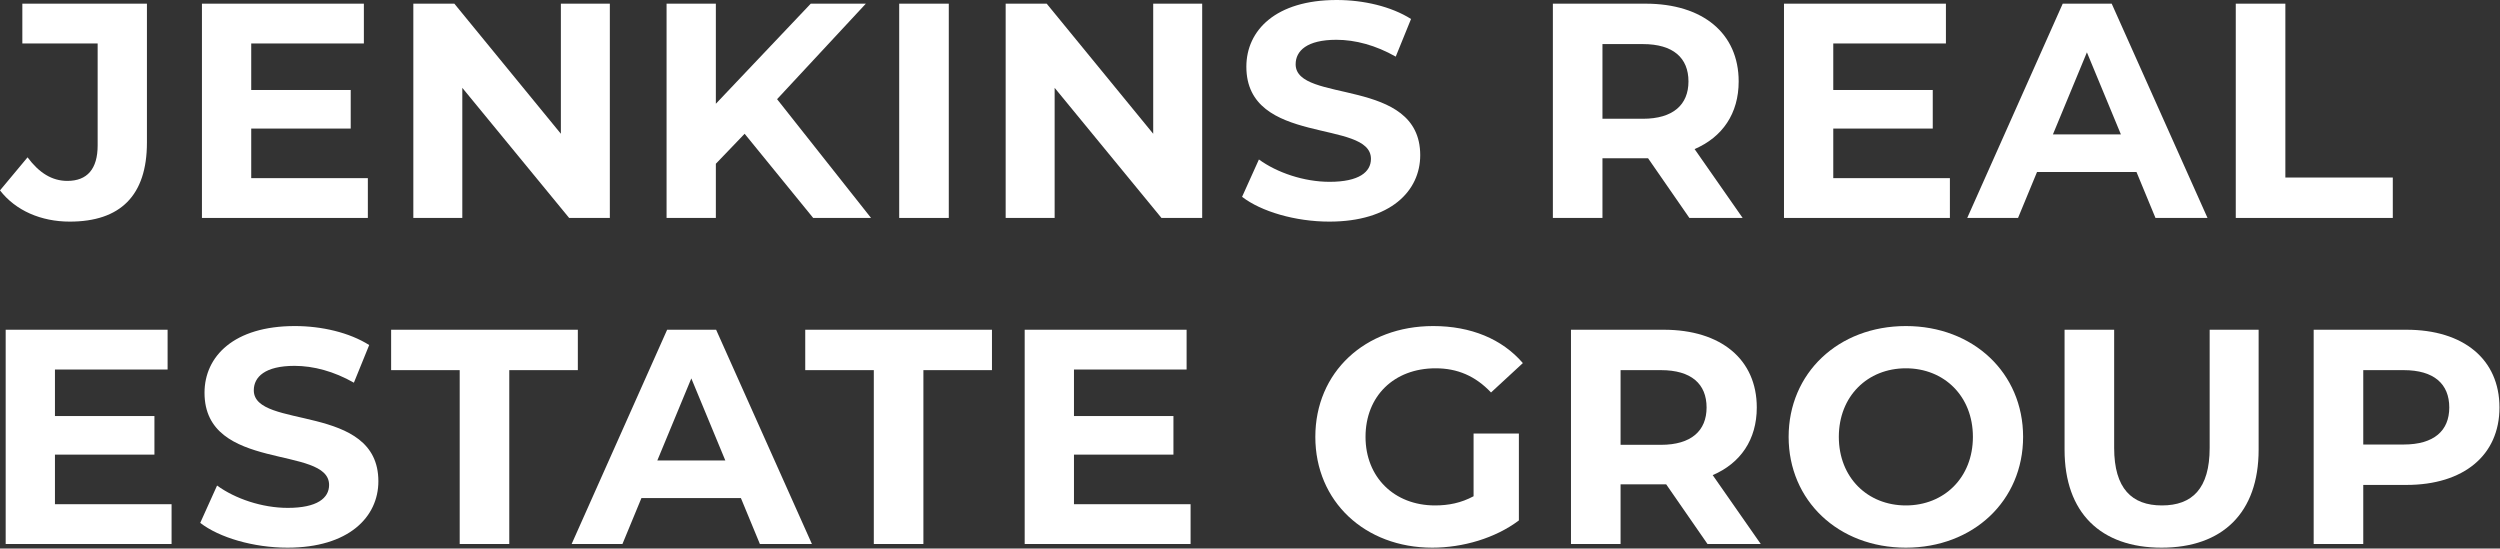
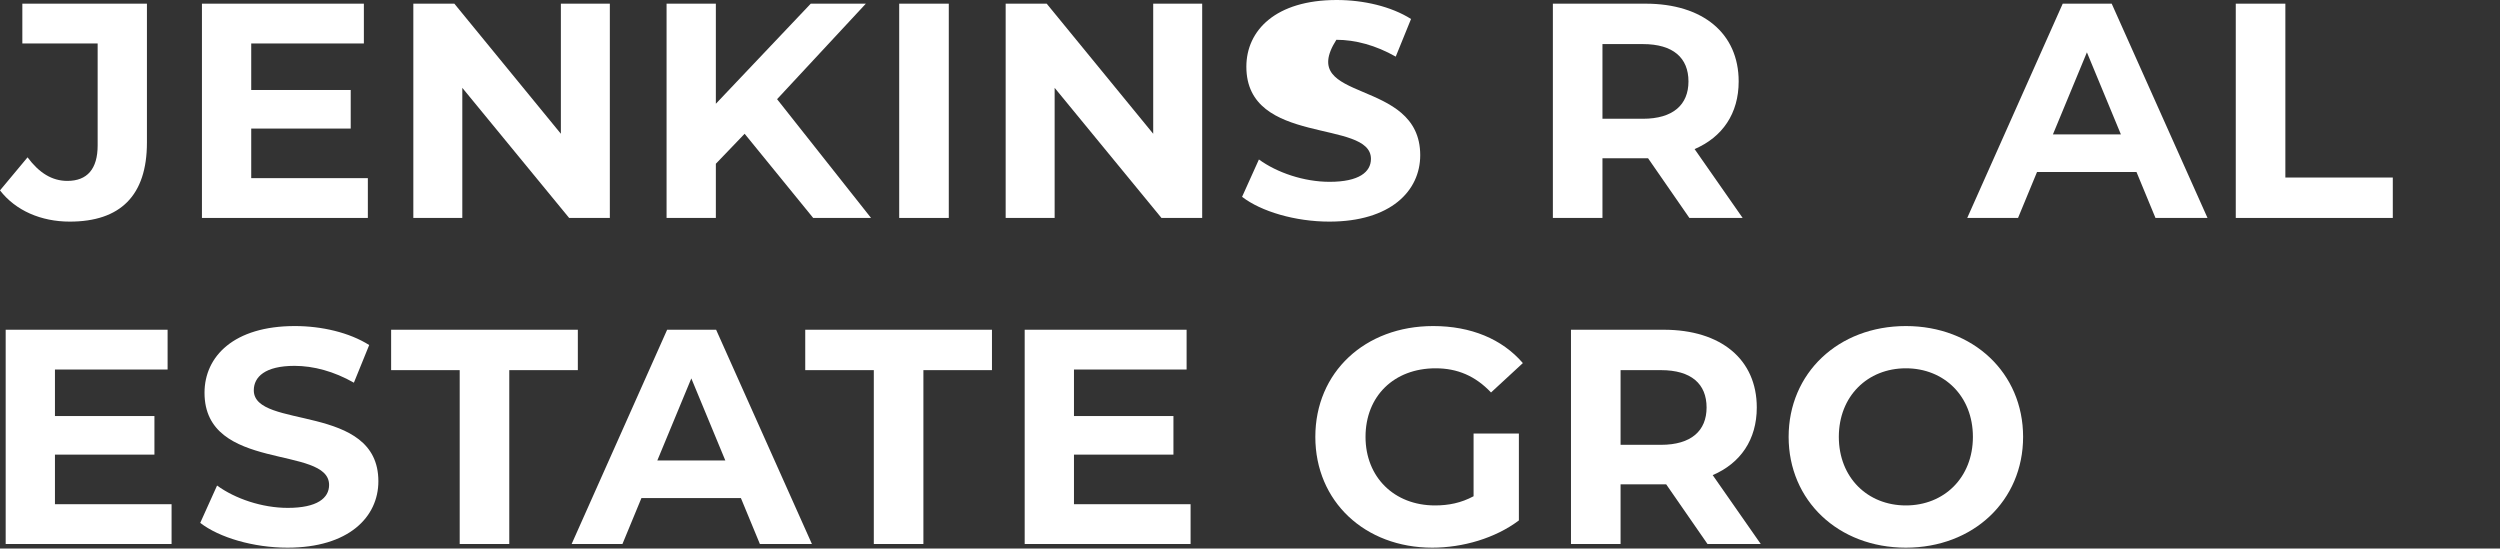
<svg xmlns="http://www.w3.org/2000/svg" width="237" height="52" viewBox="0 0 237 52" fill="none">
  <rect x="0" y="0" width="237" height="52" fill="#333333" stroke="none" />
-   <path d="M228.128 31.259C233.555 31.259 236.95 34.073 236.95 38.629C236.95 43.156 233.555 45.971 228.128 45.971H224.037V51.571H219.336V31.259H228.128ZM227.867 42.14C230.74 42.14 232.191 40.834 232.191 38.629C232.191 36.395 230.74 35.089 227.867 35.089H224.037V42.14H227.867Z" fill="white" />
-   <path d="M204.92 51.919C199.145 51.919 195.721 48.611 195.721 42.633V31.259H200.422V42.459C200.422 46.319 202.105 47.915 204.949 47.915C207.822 47.915 209.476 46.319 209.476 42.459V31.259H214.118V42.633C214.118 48.611 210.694 51.919 204.92 51.919Z" fill="white" />
  <path d="M180.676 51.919C174.263 51.919 169.562 47.45 169.562 41.415C169.562 35.379 174.263 30.91 180.676 30.91C187.06 30.91 191.79 35.35 191.79 41.415C191.79 47.48 187.06 51.919 180.676 51.919ZM180.676 47.915C184.304 47.915 187.031 45.274 187.031 41.415C187.031 37.555 184.304 34.915 180.676 34.915C177.049 34.915 174.321 37.555 174.321 41.415C174.321 45.274 177.049 47.915 180.676 47.915Z" fill="white" />
  <path d="M166.92 51.571H161.871L157.953 45.913H157.721H153.63V51.571H148.929V31.259H157.721C163.147 31.259 166.543 34.073 166.543 38.629C166.543 41.676 165.005 43.91 162.364 45.042L166.92 51.571ZM161.784 38.629C161.784 36.395 160.333 35.089 157.46 35.089H153.63V42.169H157.46C160.333 42.169 161.784 40.834 161.784 38.629Z" fill="white" />
  <path d="M139.695 47.044V41.096H143.99V49.337C141.755 51.02 138.679 51.919 135.778 51.919C129.394 51.919 124.693 47.538 124.693 41.415C124.693 35.292 129.394 30.91 135.865 30.91C139.434 30.91 142.394 32.129 144.367 34.421L141.349 37.207C139.869 35.64 138.157 34.915 136.097 34.915C132.15 34.915 129.452 37.555 129.452 41.415C129.452 45.216 132.15 47.915 136.039 47.915C137.316 47.915 138.505 47.683 139.695 47.044Z" fill="white" />
  <path d="M101.812 47.799H112.867V51.571H97.14V31.259H112.49V35.031H101.812V39.441H111.242V43.098H101.812V47.799Z" fill="white" />
  <path d="M82.837 51.571V35.089H76.337V31.259H94.038V35.089H87.538V51.571H82.837Z" fill="white" />
  <path d="M72.037 51.571L70.238 47.218H60.807L59.008 51.571H54.191L63.245 31.259H67.888L76.97 51.571H72.037ZM62.316 43.649H68.758L65.537 35.872L62.316 43.649Z" fill="white" />
  <path d="M43.579 51.571V35.089H37.079V31.259H54.779V35.089H48.279V51.571H43.579Z" fill="white" />
  <path d="M27.252 51.919C24.031 51.919 20.781 50.962 18.982 49.569L20.578 46.029C22.29 47.276 24.843 48.147 27.281 48.147C30.067 48.147 31.198 47.218 31.198 45.971C31.198 42.169 19.388 44.781 19.388 37.236C19.388 33.783 22.174 30.91 27.948 30.91C30.502 30.91 33.114 31.52 35 32.709L33.549 36.279C31.663 35.205 29.718 34.683 27.919 34.683C25.134 34.683 24.06 35.727 24.06 37.004C24.06 40.747 35.87 38.165 35.87 45.622C35.87 49.017 33.056 51.919 27.252 51.919Z" fill="white" />
  <path d="M5.209 47.799H16.265V51.571H0.538V31.259H15.888V35.031H5.209V39.441H14.64V43.098H5.209V47.799Z" fill="white" />
  <path d="M211.951 20.661V0.348H216.652V16.83H226.837V20.661H211.951Z" fill="white" />
  <path d="M204.339 20.661L202.54 16.308H193.109L191.31 20.661H186.493L195.546 0.348H200.189L209.272 20.661H204.339ZM194.618 12.739H201.06L197.839 4.962L194.618 12.739Z" fill="white" />
-   <path d="M173.794 16.888H184.85V20.661H169.122V0.348H184.473V4.121H173.794V8.531H183.225V12.188H173.794V16.888Z" fill="white" />
  <path d="M165.203 20.661H160.154L156.236 15.002H156.004H151.913V20.661H147.212V0.348H156.004C161.431 0.348 164.826 3.163 164.826 7.719C164.826 10.766 163.288 13 160.647 14.132L165.203 20.661ZM160.067 7.719C160.067 5.484 158.616 4.179 155.743 4.179H151.913V11.259H155.743C158.616 11.259 160.067 9.924 160.067 7.719Z" fill="white" />
-   <path d="M126.019 21.009C122.798 21.009 119.548 20.051 117.749 18.659L119.345 15.118C121.057 16.366 123.611 17.237 126.048 17.237C128.834 17.237 129.966 16.308 129.966 15.06C129.966 11.259 118.155 13.87 118.155 6.326C118.155 2.873 120.941 0 126.716 0C129.269 0 131.881 0.609 133.767 1.799L132.316 5.368C130.43 4.295 128.486 3.772 126.687 3.772C123.901 3.772 122.827 4.817 122.827 6.094C122.827 9.837 134.637 7.254 134.637 14.712C134.637 18.107 131.823 21.009 126.019 21.009Z" fill="white" />
+   <path d="M126.019 21.009C122.798 21.009 119.548 20.051 117.749 18.659L119.345 15.118C121.057 16.366 123.611 17.237 126.048 17.237C128.834 17.237 129.966 16.308 129.966 15.06C129.966 11.259 118.155 13.87 118.155 6.326C118.155 2.873 120.941 0 126.716 0C129.269 0 131.881 0.609 133.767 1.799L132.316 5.368C130.43 4.295 128.486 3.772 126.687 3.772C122.827 9.837 134.637 7.254 134.637 14.712C134.637 18.107 131.823 21.009 126.019 21.009Z" fill="white" />
  <path d="M109.324 0.348H113.967V20.661H110.107L99.98 8.328V20.661H95.337V0.348H99.226L109.324 12.681V0.348Z" fill="white" />
  <path d="M85.244 20.661V0.348H89.945V20.661H85.244Z" fill="white" />
  <path d="M77.091 20.661L70.591 12.681L67.863 15.524V20.661H63.191V0.348H67.863V9.837L76.859 0.348H82.082L73.667 9.402L82.575 20.661H77.091Z" fill="white" />
  <path d="M53.171 0.348H57.813V20.661H53.954L43.827 8.328V20.661H39.184V0.348H43.072L53.171 12.681V0.348Z" fill="white" />
  <path d="M23.816 16.888H34.872V20.661H19.144V0.348H34.495V4.121H23.816V8.531H33.247V12.188H23.816V16.888Z" fill="white" />
  <path d="M6.616 21.009C3.888 21.009 1.48 19.964 0 18.049L2.612 14.915C3.714 16.395 4.933 17.149 6.384 17.149C8.27 17.149 9.257 16.018 9.257 13.784V4.121H2.118V0.348H13.929V13.522C13.929 18.542 11.404 21.009 6.616 21.009Z" fill="white" />
</svg>